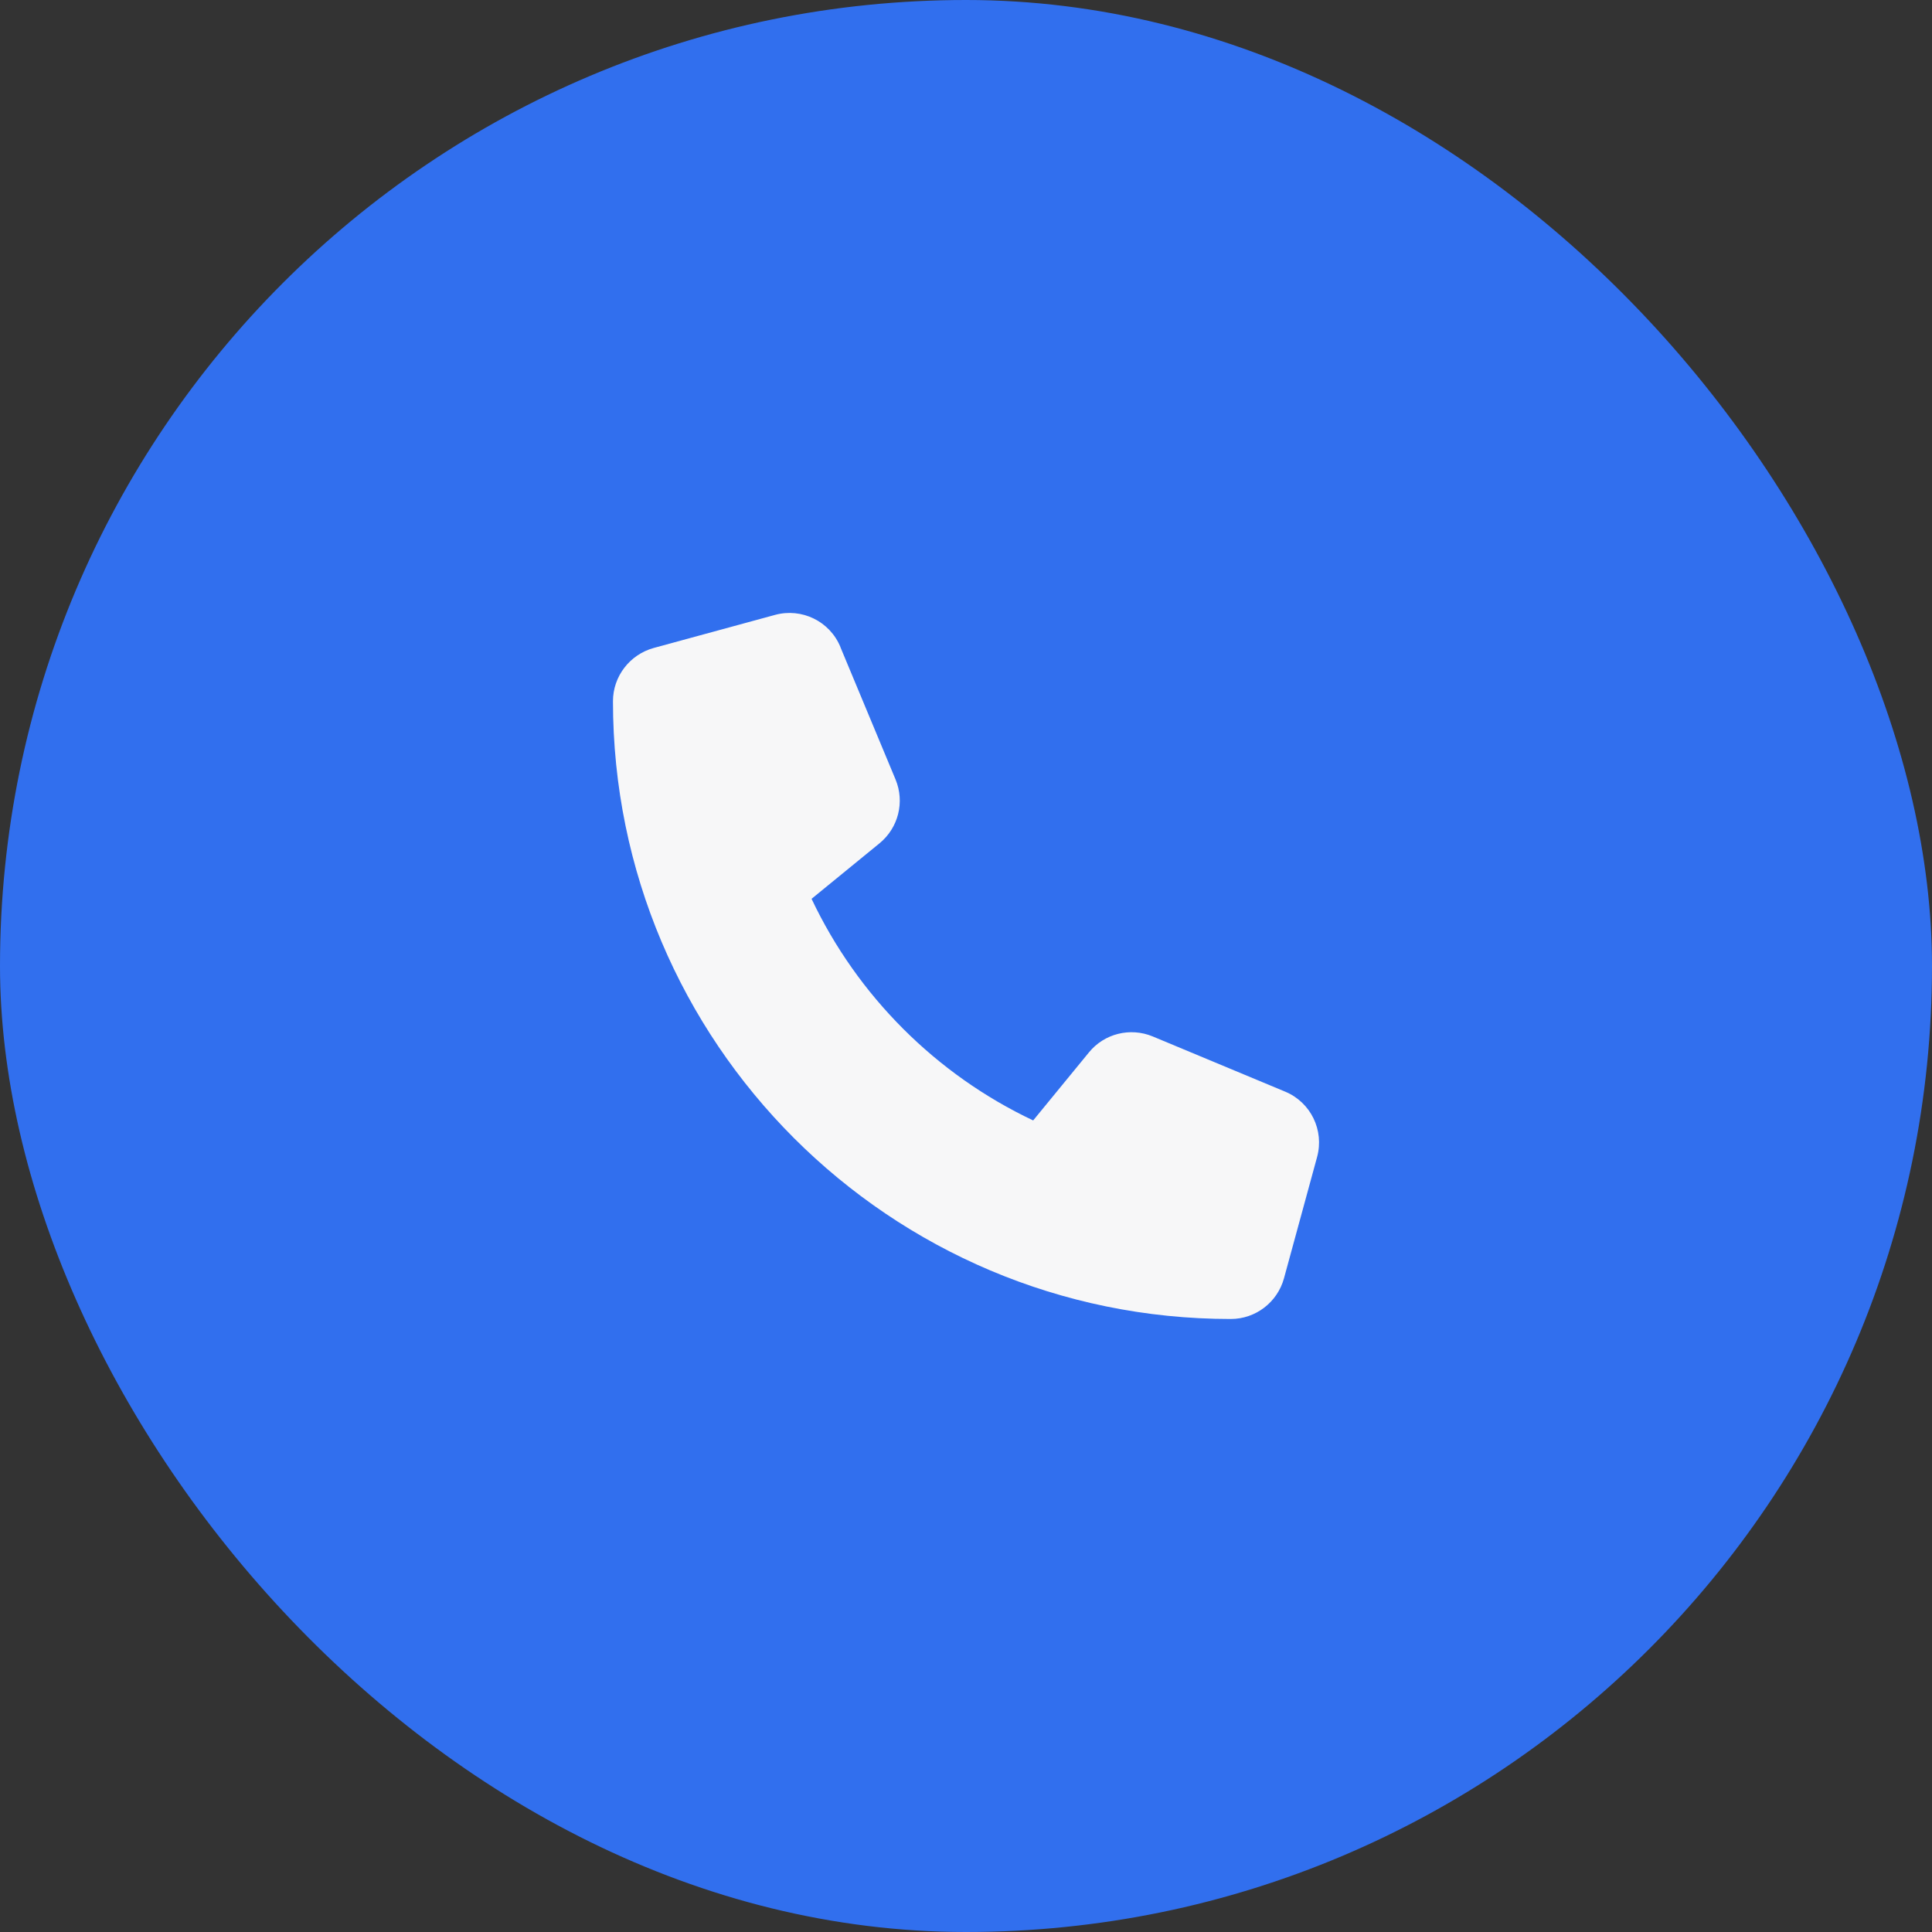
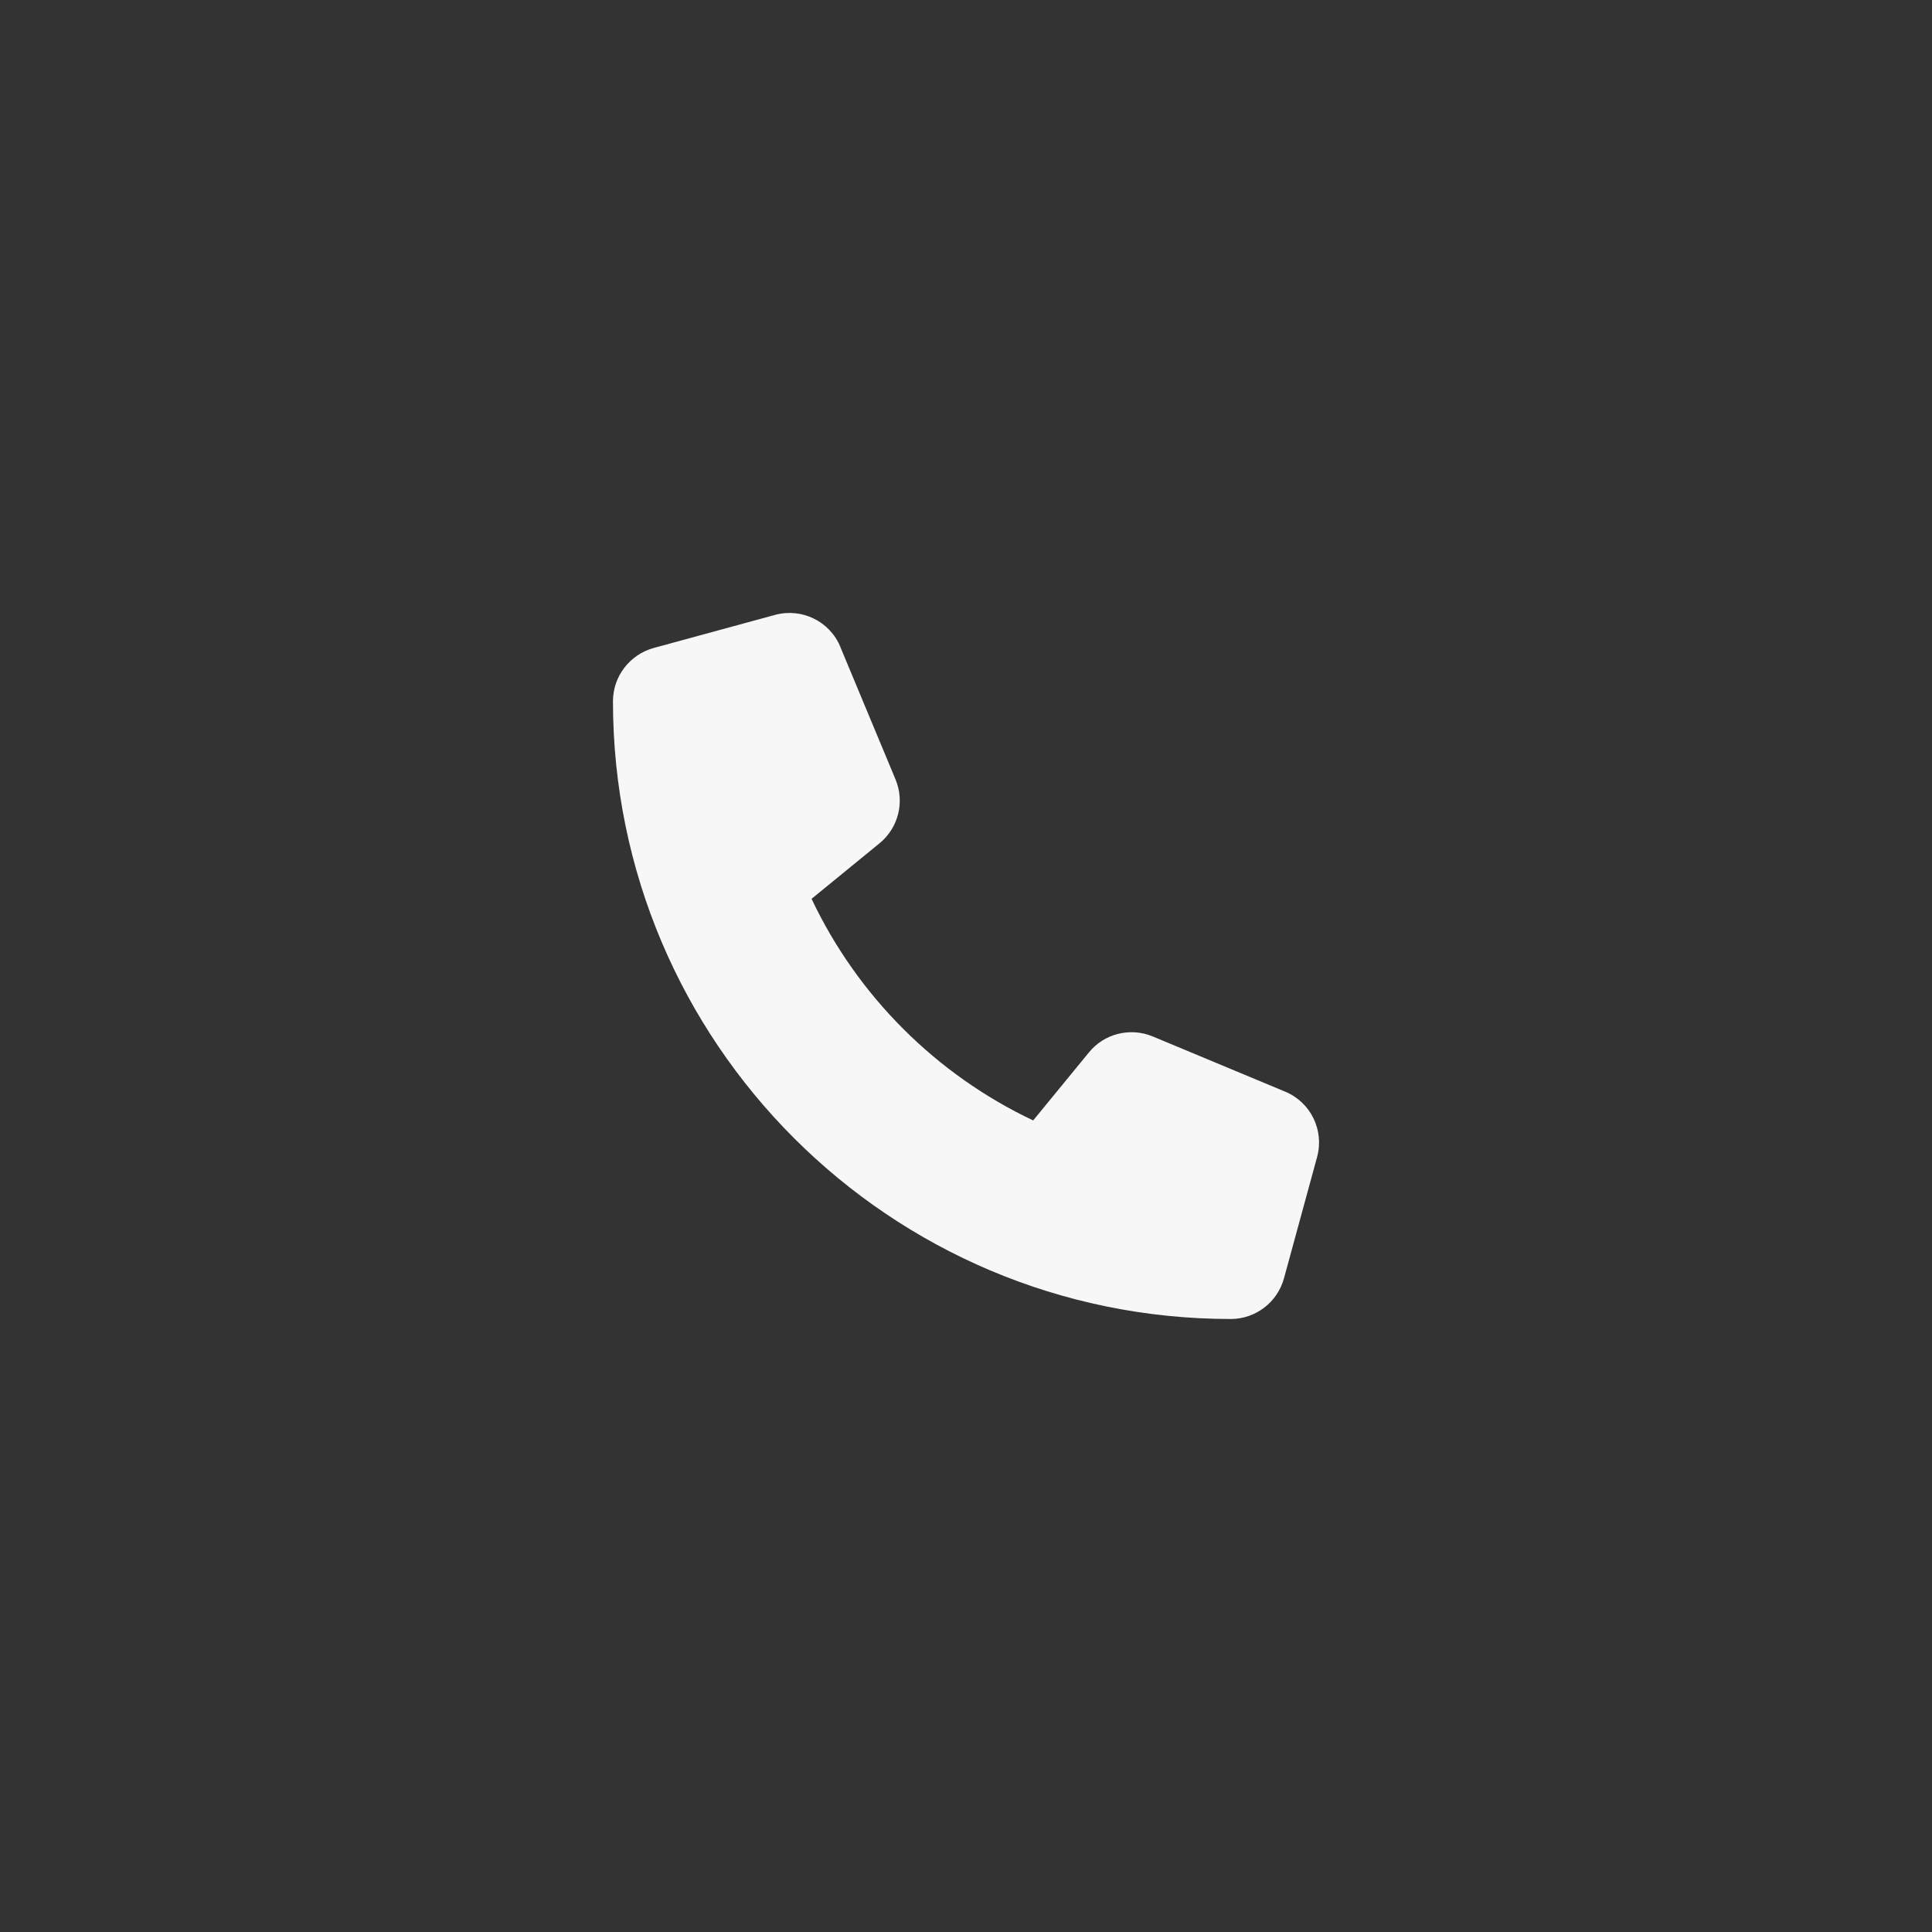
<svg xmlns="http://www.w3.org/2000/svg" width="48" height="48" viewBox="0 0 48 48" fill="none">
  <rect x="0" y="0" width="48" height="48" fill="#333333" stroke="none" />
-   <rect width="48" height="48" rx="24" fill="#316FEE" />
-   <path d="M20.879 16.072C20.615 15.435 19.92 15.096 19.255 15.277L16.24 16.099C15.644 16.264 15.229 16.805 15.229 17.422C15.229 25.898 22.102 32.77 30.578 32.77C31.195 32.77 31.736 32.356 31.9 31.76L32.723 28.745C32.904 28.08 32.565 27.385 31.928 27.121L28.639 25.75C28.08 25.518 27.433 25.679 27.053 26.148L25.669 27.837C23.257 26.696 21.304 24.743 20.163 22.331L21.852 20.951C22.321 20.567 22.482 19.923 22.249 19.364L20.879 16.076V16.072Z" fill="#F7F7F8" />
+   <path d="M20.879 16.072C20.615 15.435 19.92 15.096 19.255 15.277L16.24 16.099C15.644 16.264 15.229 16.805 15.229 17.422C15.229 25.898 22.102 32.77 30.578 32.77C31.195 32.77 31.736 32.356 31.9 31.76L32.723 28.745C32.904 28.08 32.565 27.385 31.928 27.121L28.639 25.75C28.08 25.518 27.433 25.679 27.053 26.148L25.669 27.837C23.257 26.696 21.304 24.743 20.163 22.331L21.852 20.951C22.321 20.567 22.482 19.923 22.249 19.364L20.879 16.076V16.072" fill="#F7F7F8" />
</svg>